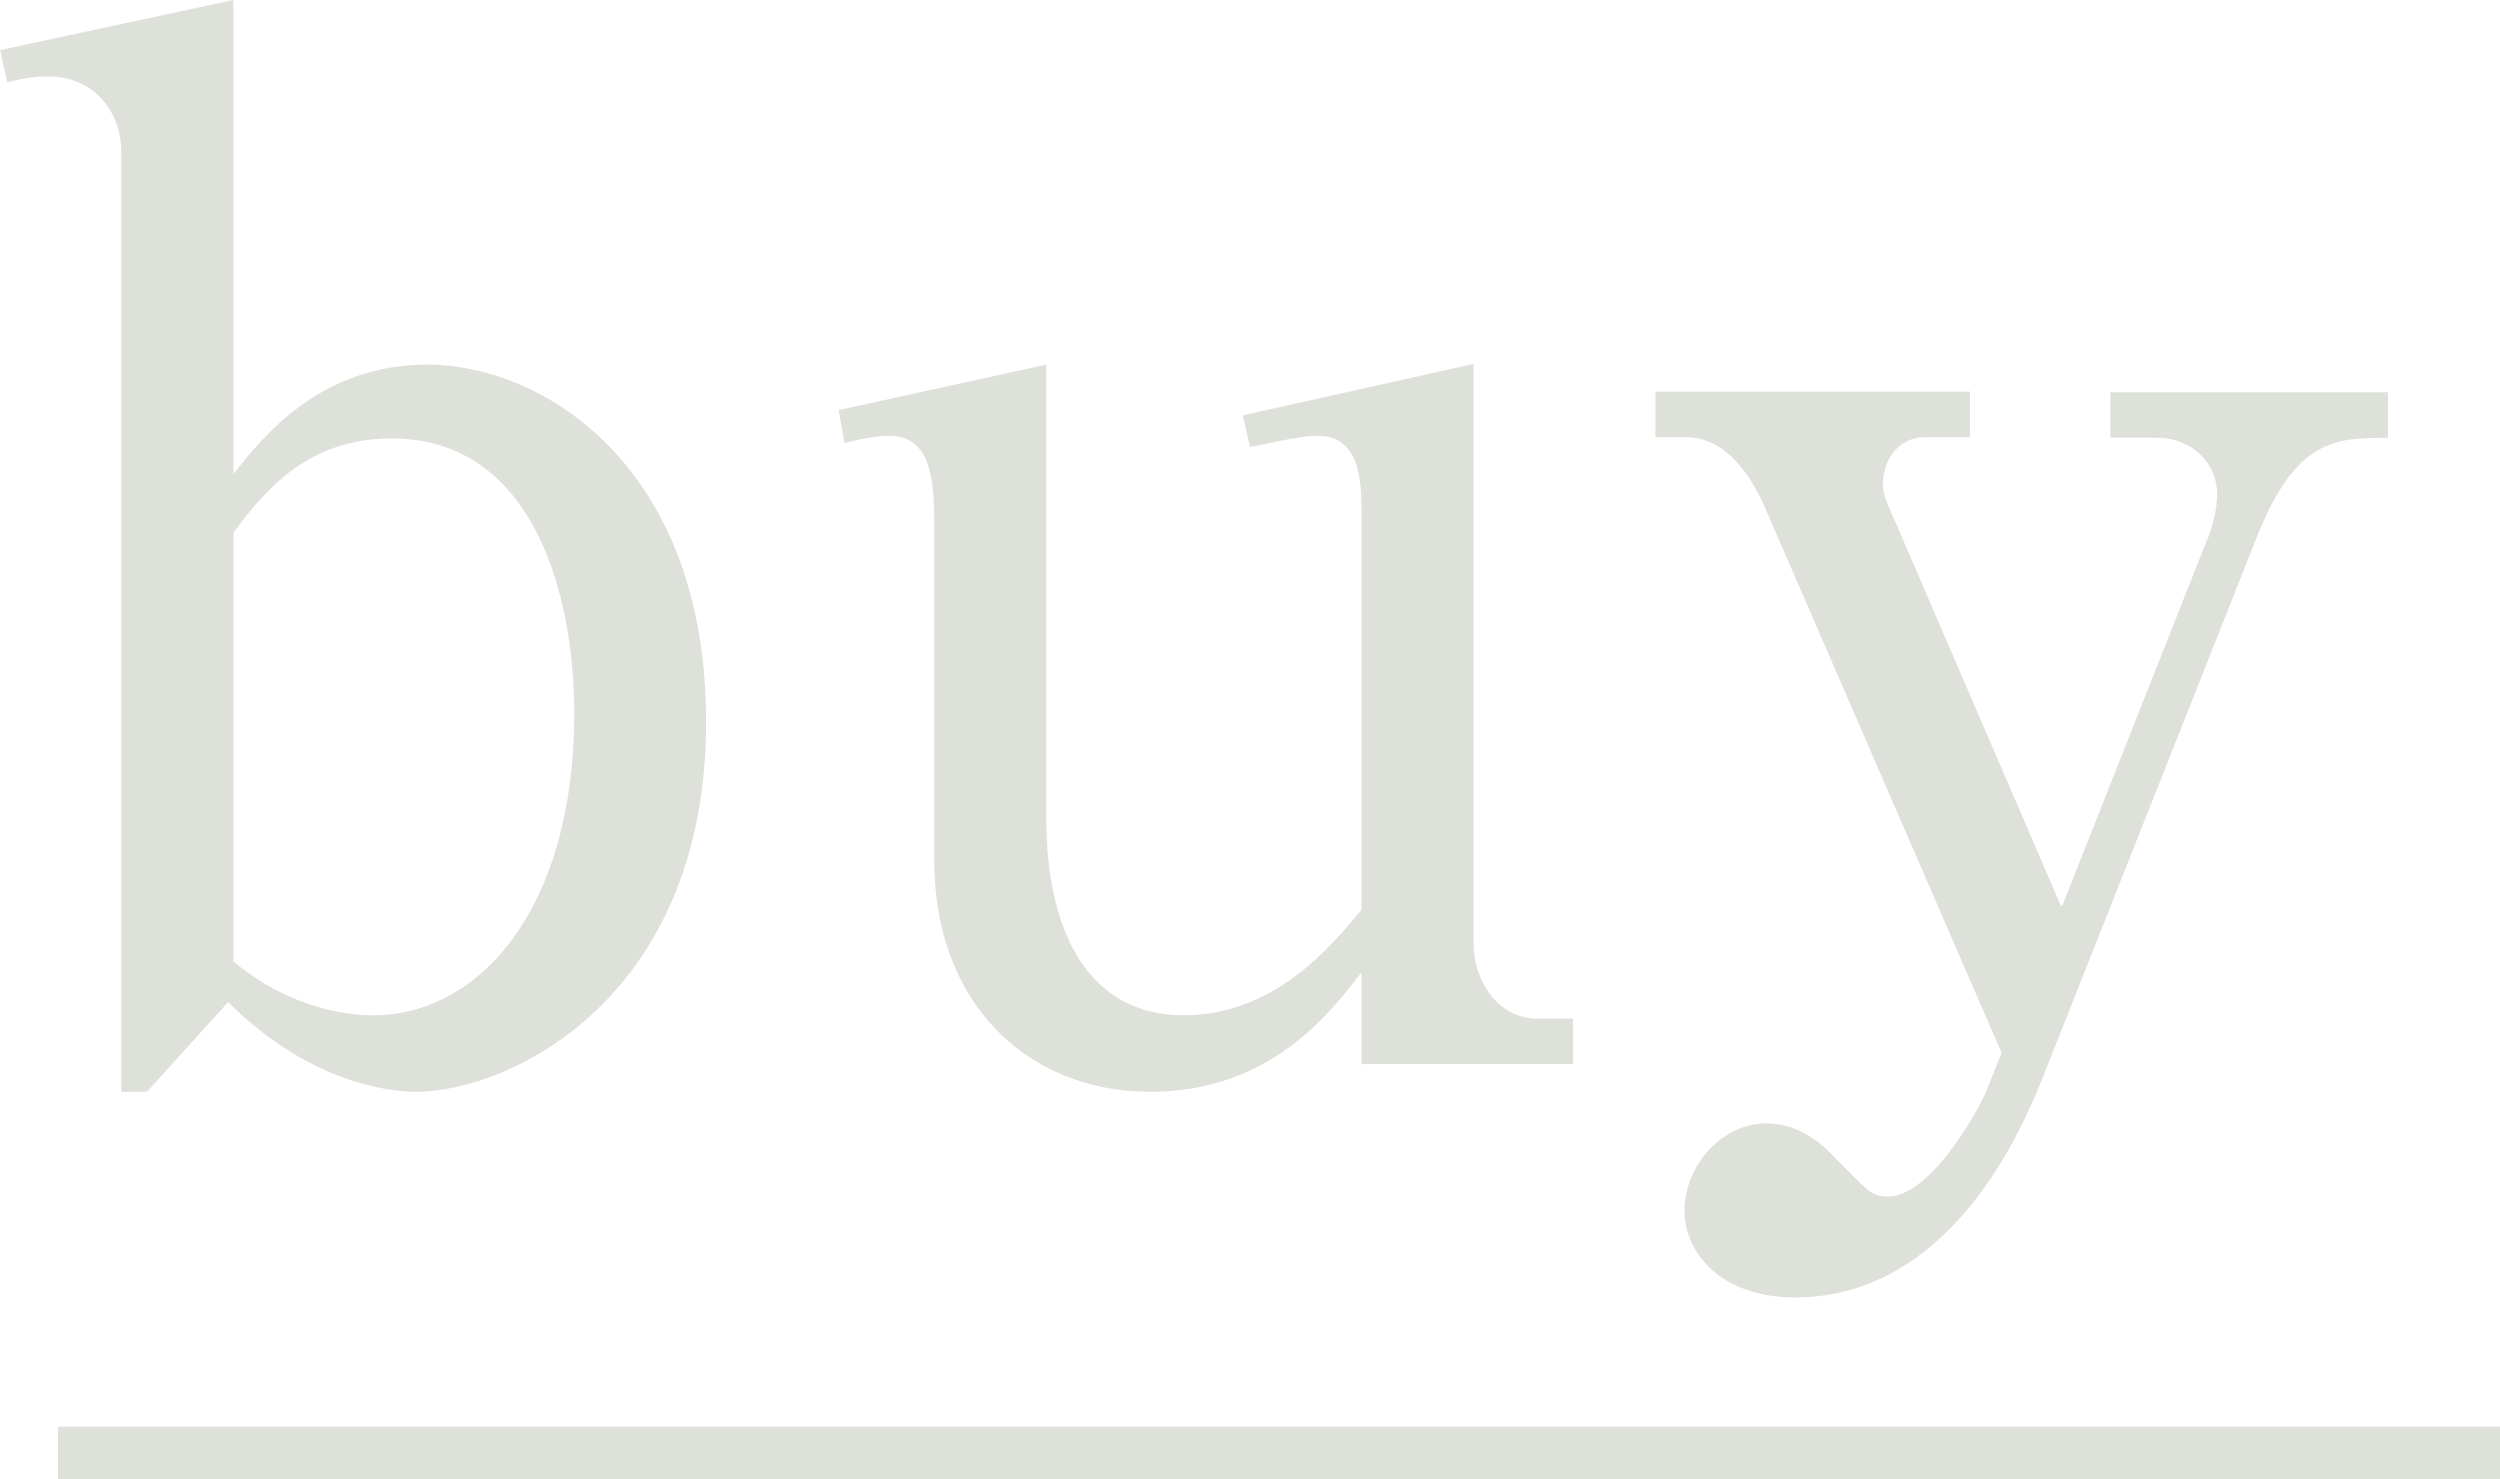
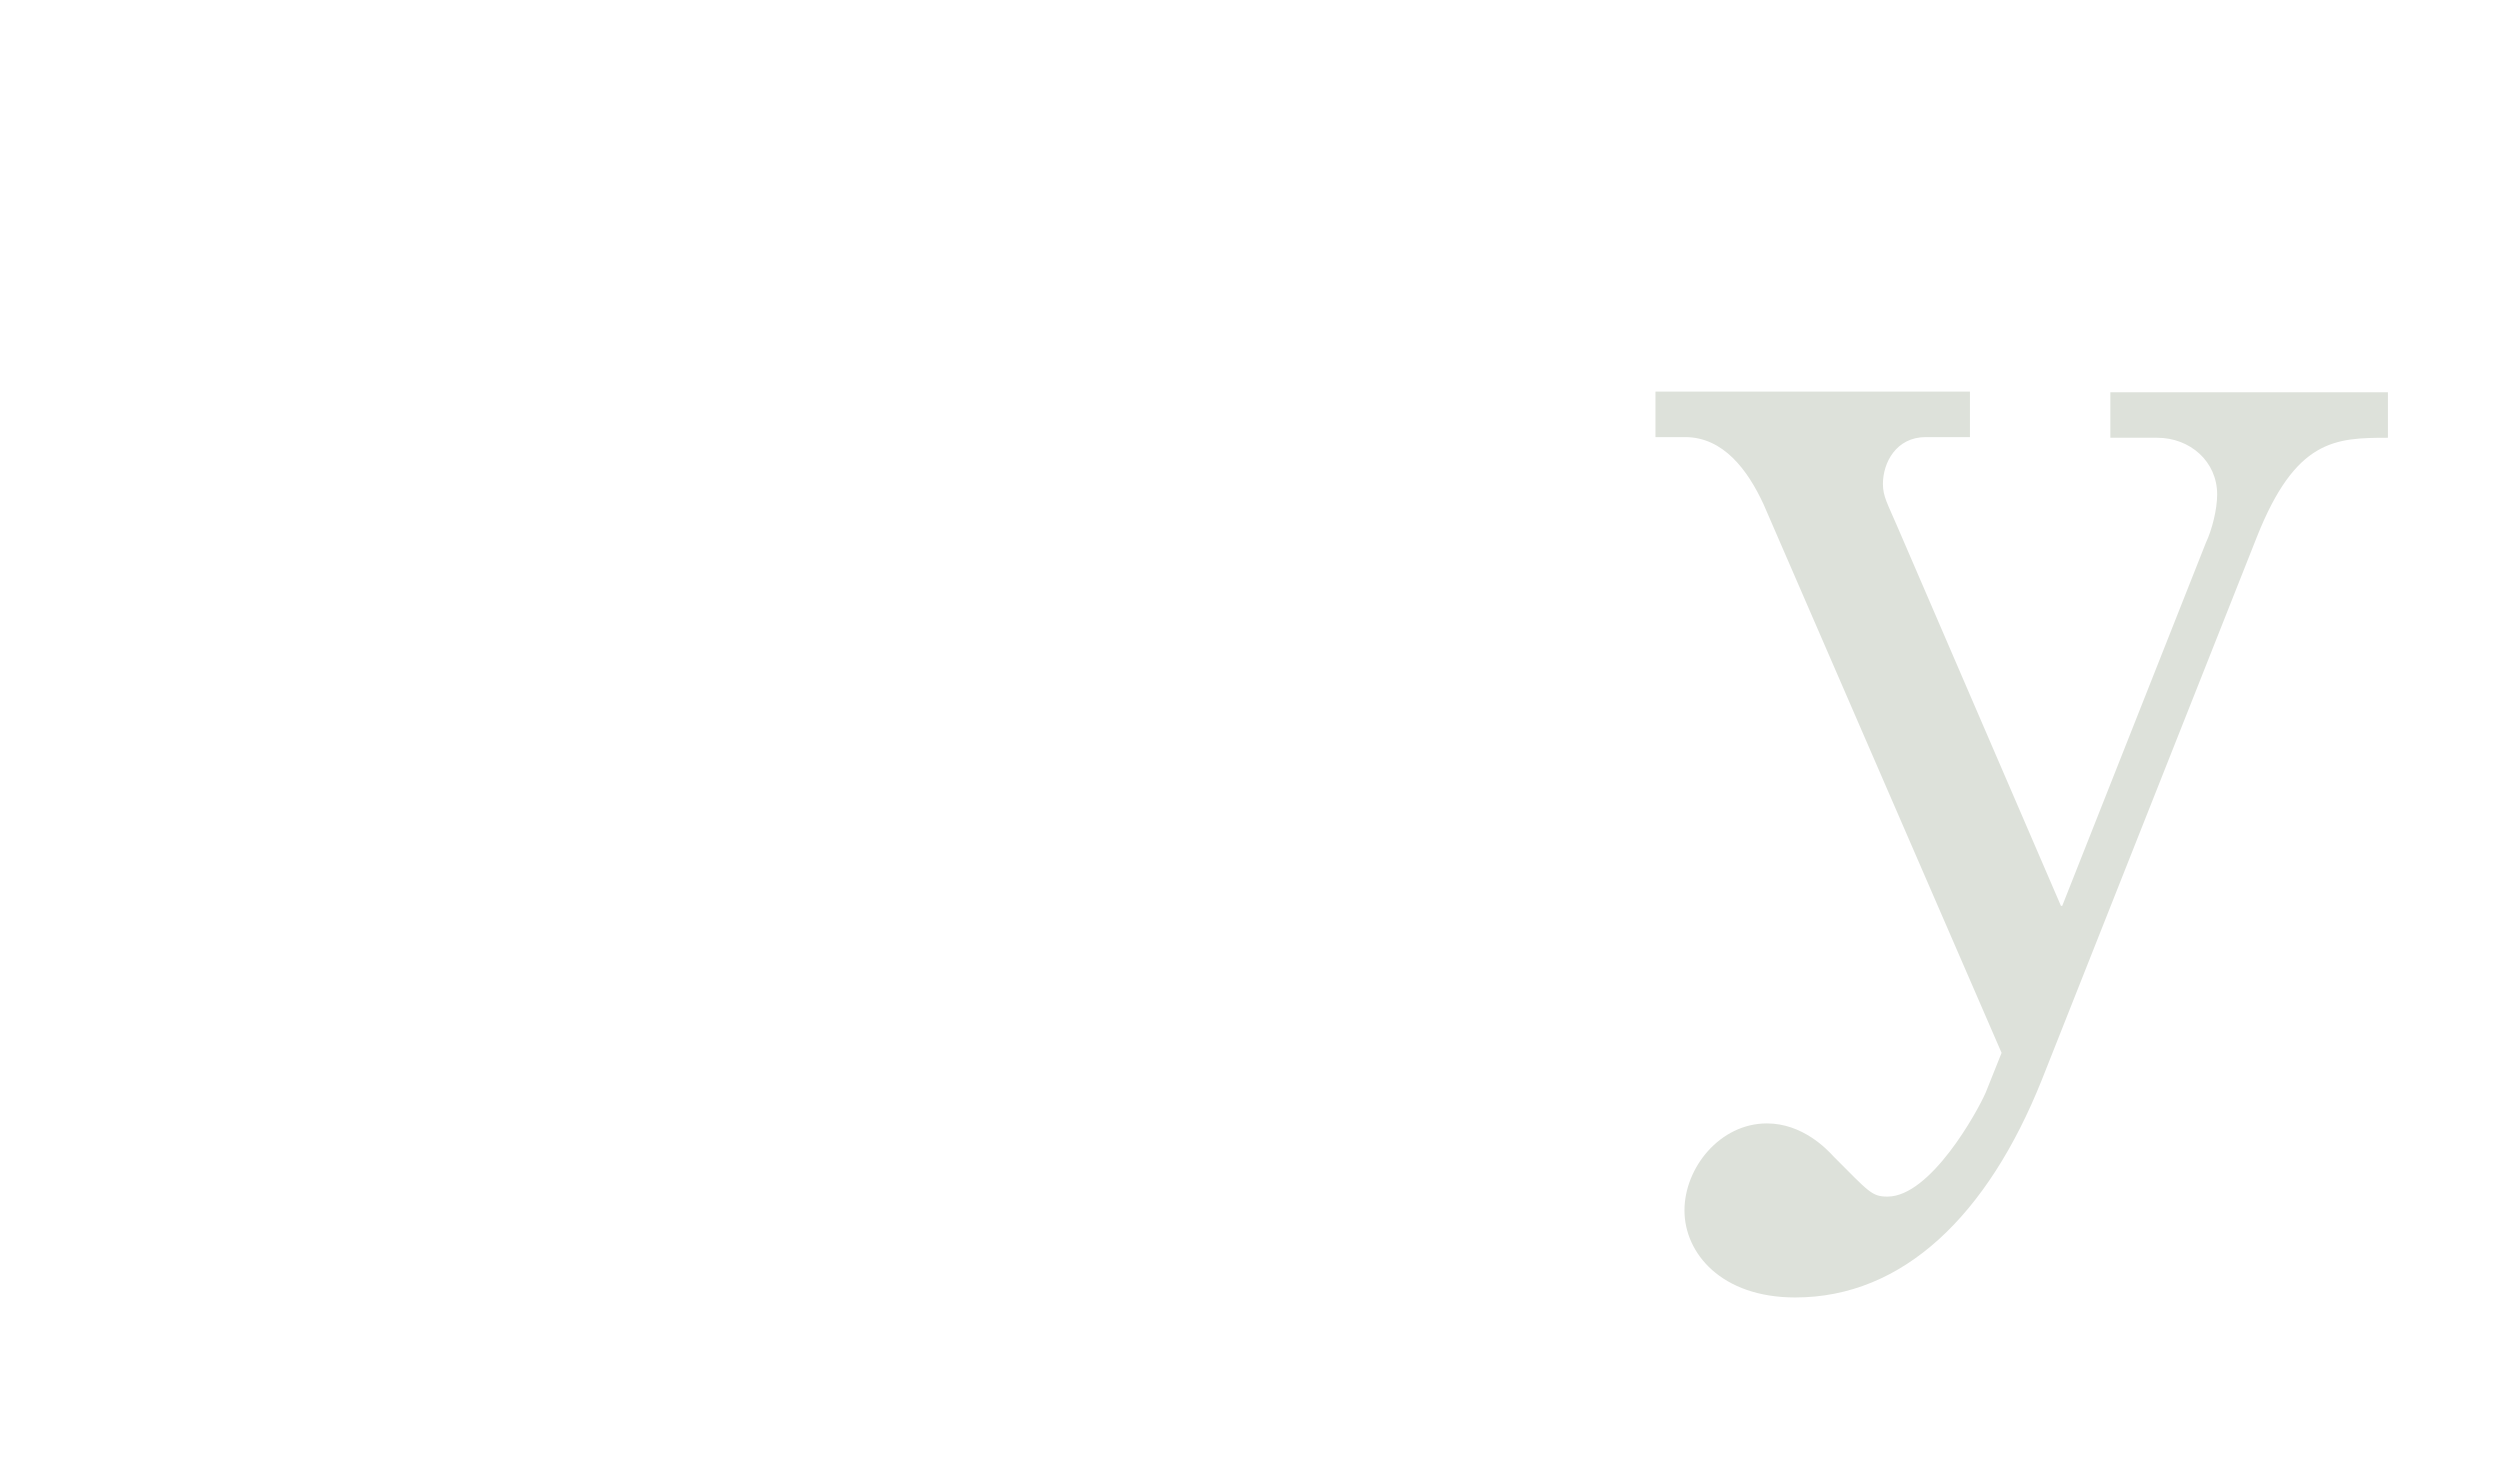
<svg xmlns="http://www.w3.org/2000/svg" id="_レイヤー_2" width="37.92" height="22.44" viewBox="0 0 37.92 22.44">
  <defs>
    <style>.cls-1{fill:none;stroke:#dde1da;stroke-miterlimit:10;stroke-width:.8px;}.cls-2{fill:#dde1da;}</style>
  </defs>
  <g id="_レイヤー_1-2">
-     <path class="cls-2" d="m0,.76l3.54-.76v7.19c.43-.54,1.3-1.66,2.94-1.66,1.73,0,4.23,1.51,4.23,5.42,0,4.19-2.98,5.61-4.4,5.61-.28,0-1.54-.06-2.85-1.36l-1.23,1.36h-.39V2.31c0-.63-.43-1.15-1.1-1.15-.09,0-.3,0-.63.09l-.11-.5Zm3.54,13.82c.58.5,1.38.82,2.12.82,1.6,0,3.05-1.6,3.05-4.58,0-1.86-.65-4.17-2.77-4.17-1.3,0-1.94.82-2.4,1.43v6.5Z" />
-     <path class="cls-2" d="m20.65,16.15v-1.4c-.45.58-1.36,1.81-3.2,1.81s-3.28-1.31-3.28-3.52v-5.18c0-.76-.13-1.25-.69-1.25-.11,0-.32.02-.67.11l-.09-.5,3.15-.69v6.87c0,1.81.69,3,2.08,3s2.25-1.06,2.7-1.6v-6.13c0-.67-.17-1.06-.67-1.06-.28,0-.89.15-1.02.17l-.11-.48,3.5-.78v8.79c0,.54.35,1.14.97,1.14h.54v.69h-3.22Z" />
    <path class="cls-2" d="m31.28,13.74l2.18-5.51c.09-.19.17-.5.17-.73,0-.5-.41-.86-.91-.86h-.71v-.69h4.21v.69c-.8,0-1.4.02-1.99,1.51l-3.26,8.23c-.82,2.05-2.1,3.3-3.74,3.3-1.12,0-1.68-.67-1.68-1.32s.54-1.32,1.25-1.32c.54,0,.91.39,1.01.5.54.54.58.61.82.61.65,0,1.36-1.28,1.49-1.58l.24-.6-3.61-8.32c-.24-.52-.61-1.02-1.19-1.02h-.45v-.69h4.77v.69h-.67c-.45,0-.65.39-.65.71,0,.19.07.3.22.65l2.48,5.75Z" />
-     <line class="cls-1" x1=".88" y1="22.04" x2="37.92" y2="22.04" />
  </g>
</svg>